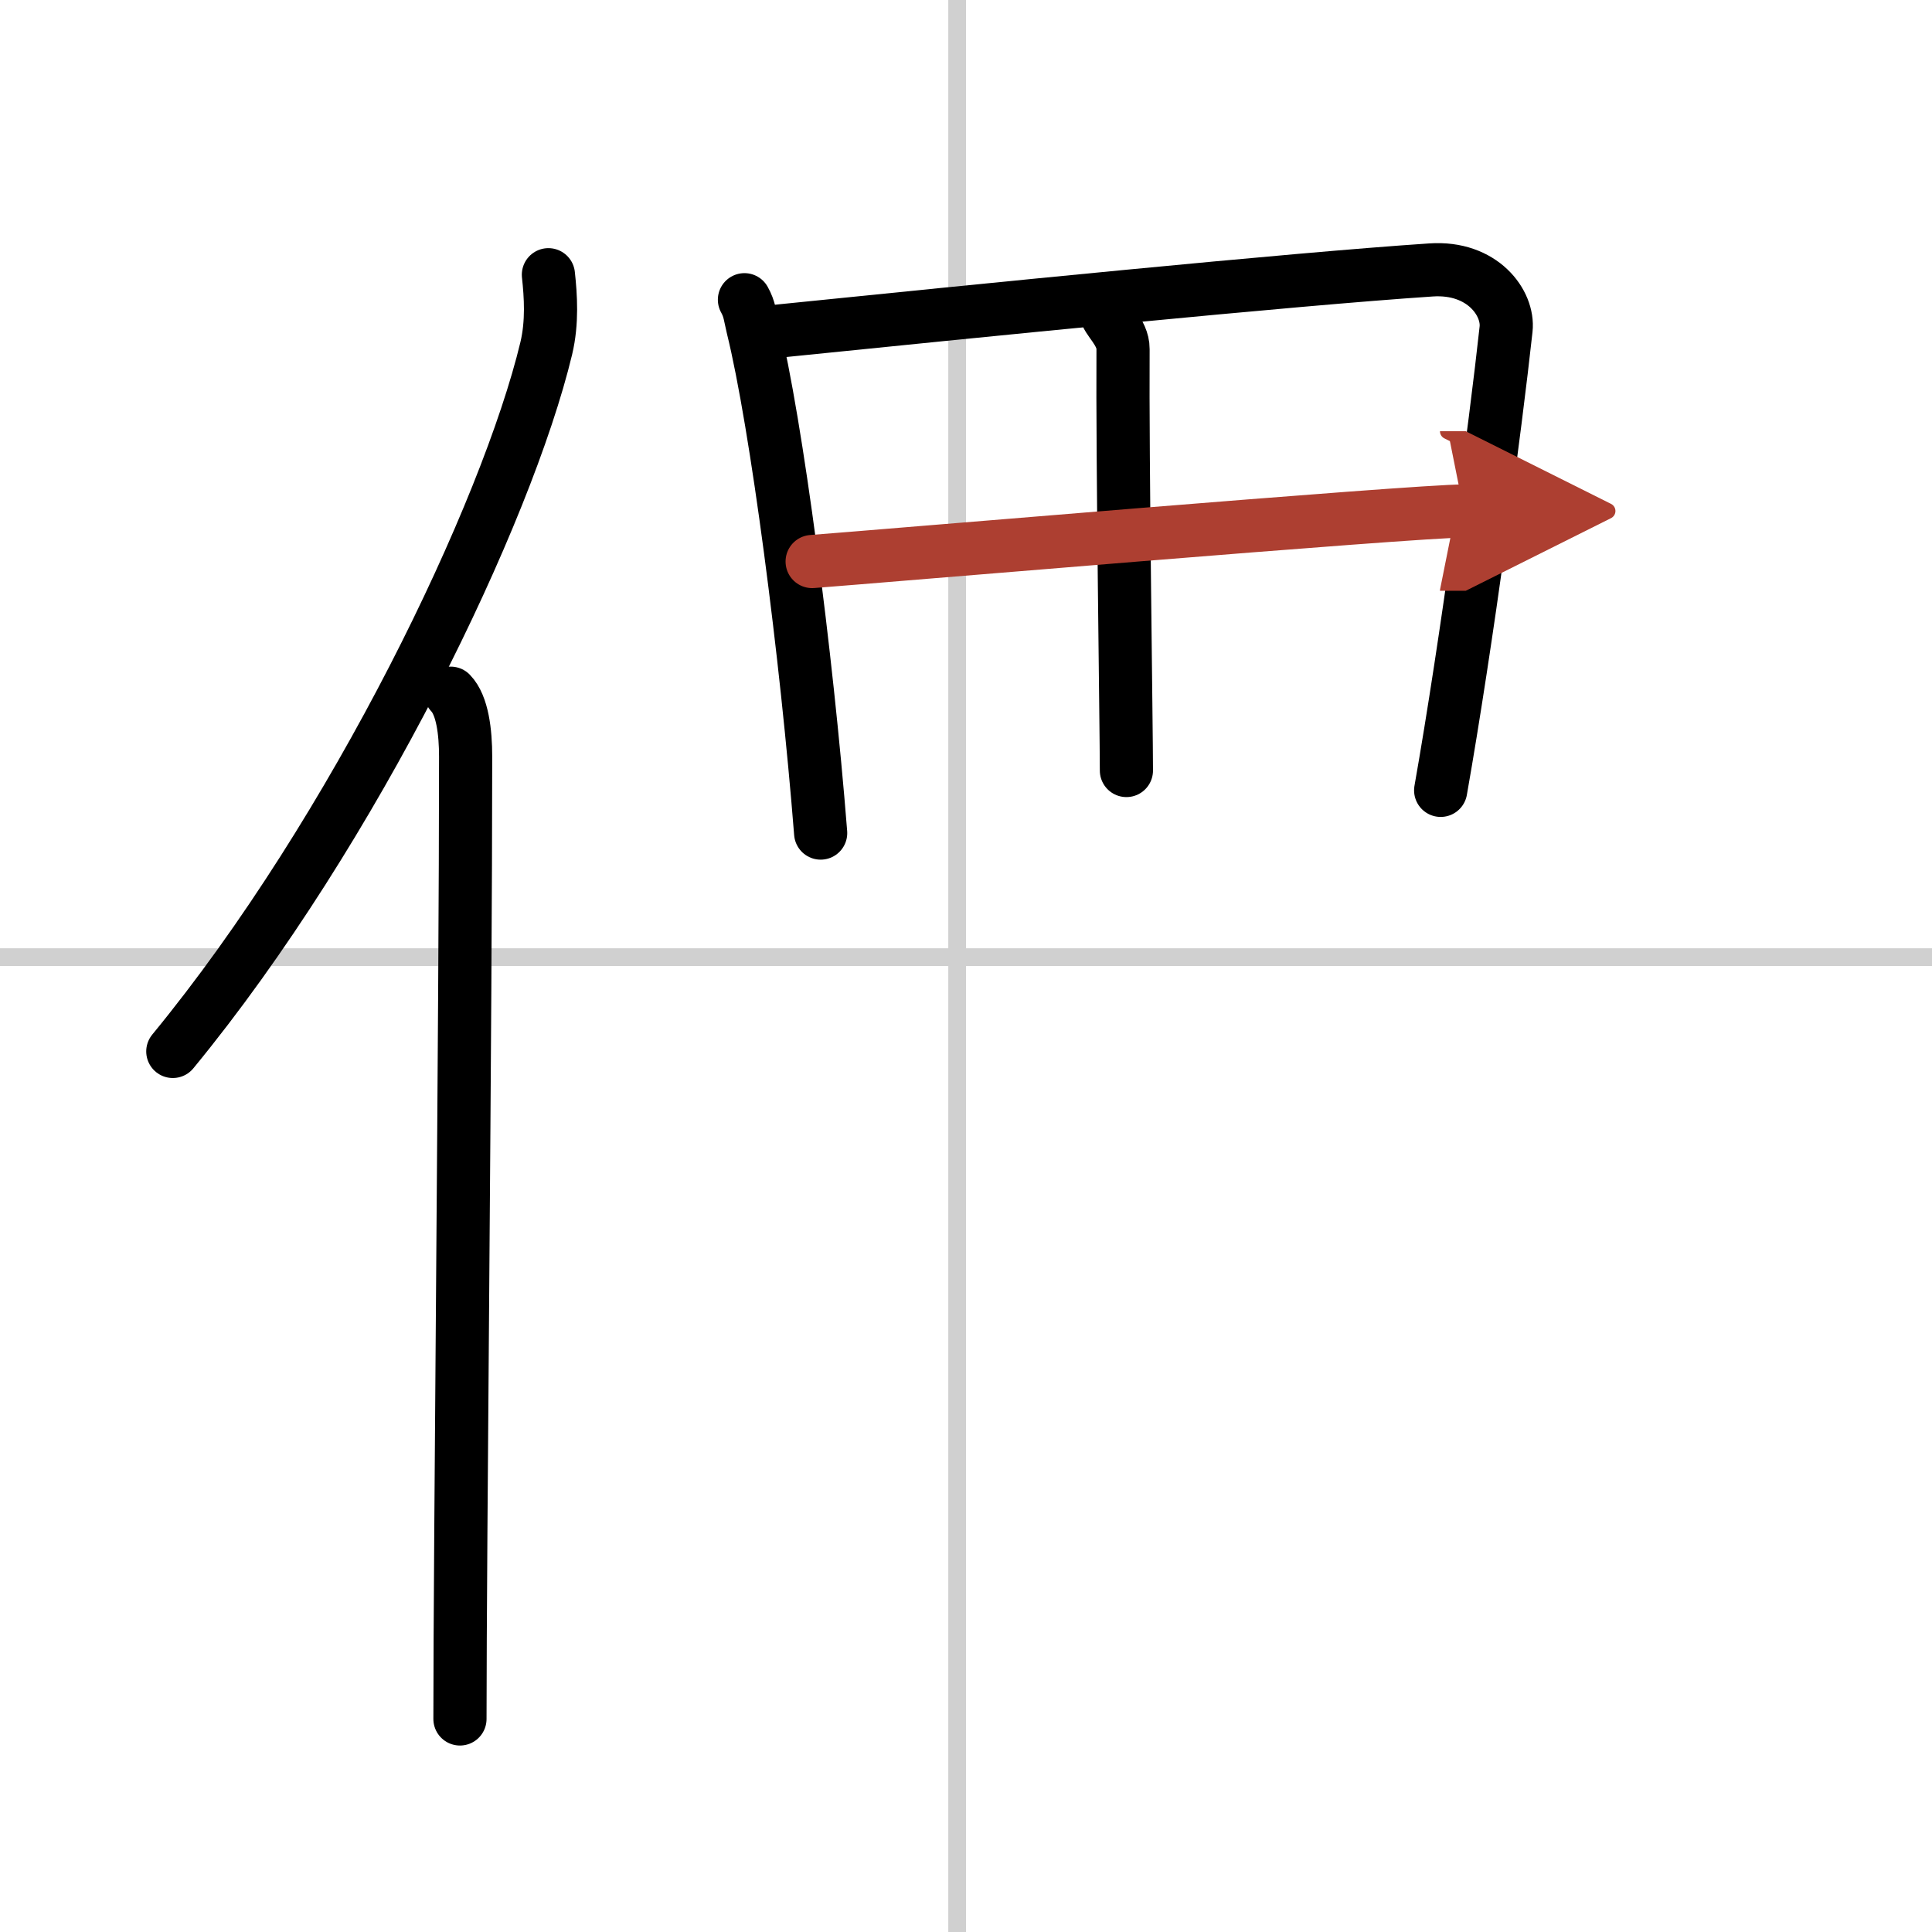
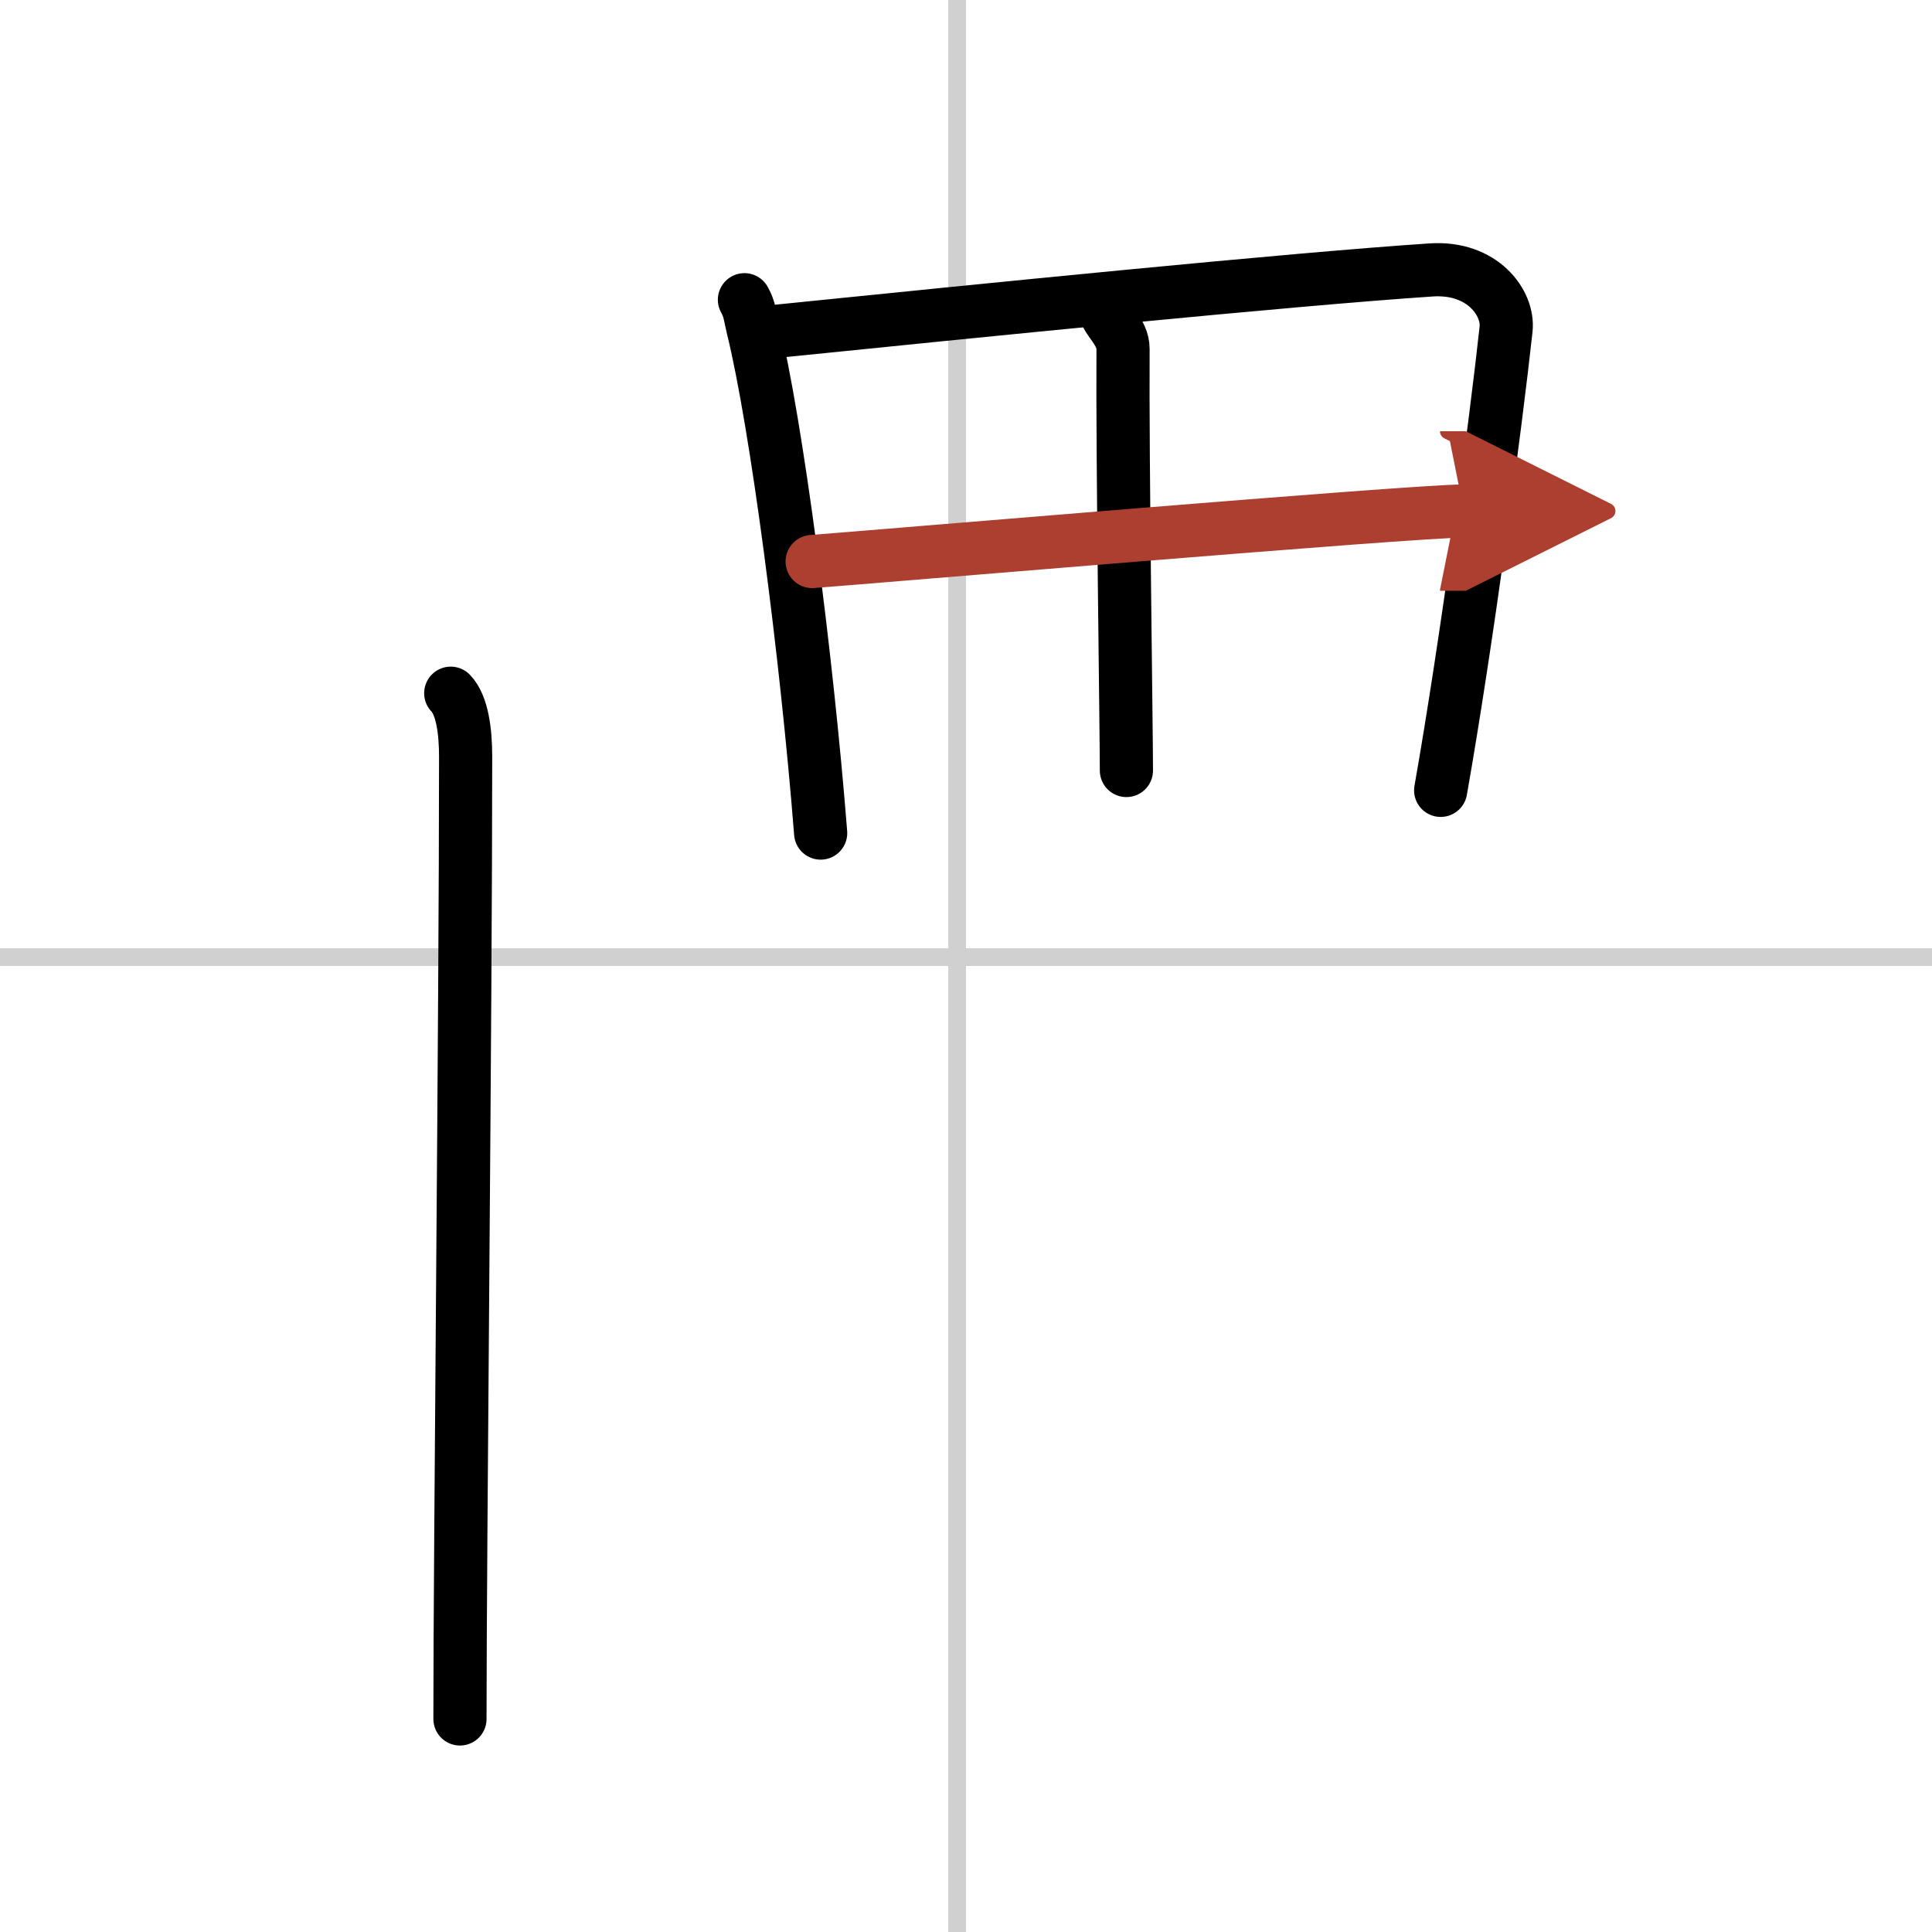
<svg xmlns="http://www.w3.org/2000/svg" width="400" height="400" viewBox="0 0 109 109">
  <defs>
    <marker id="a" markerWidth="4" orient="auto" refX="1" refY="5" viewBox="0 0 10 10">
      <polyline points="0 0 10 5 0 10 1 5" fill="#ad3f31" stroke="#ad3f31" />
    </marker>
  </defs>
  <g fill="none" stroke="#000" stroke-linecap="round" stroke-linejoin="round" stroke-width="3">
    <rect width="100%" height="100%" fill="#fff" stroke="#fff" />
    <line x1="54" x2="54" y2="109" stroke="#d0d0d0" stroke-width="1" />
    <line x2="109" y1="54" y2="54" stroke="#d0d0d0" stroke-width="1" />
-     <path d="M30.94,15.5c0.13,1.19,0.23,2.68-0.12,4.15C28.6,28.9,20.05,46.79,9.75,59.32" />
    <path d="m25.43 39.11c0.66 0.68 0.84 2.19 0.84 3.58 0 14.46-0.32 44.58-0.32 54.29" />
    <path d="M42,16.91c0.3,0.54,0.31,0.9,0.47,1.56C43.81,23.9,45.51,36.98,46.3,47" />
    <path d="m43.42 18.73c12.08-1.23 29.37-2.97 37.31-3.5 2.92-0.2 4.4 1.88 4.24 3.34-0.58 5.34-2.22 17.69-3.69 26.02" />
    <path d="m62.4 17.58c-0.02 0.42 0.97 1.15 0.96 2.11-0.04 6.31 0.19 21.5 0.19 23.78" />
    <path d="m45.82 31.68c3.47-0.26 33.91-2.85 36.77-2.85" marker-end="url(#a)" stroke="#ad3f31" />
  </g>
</svg>